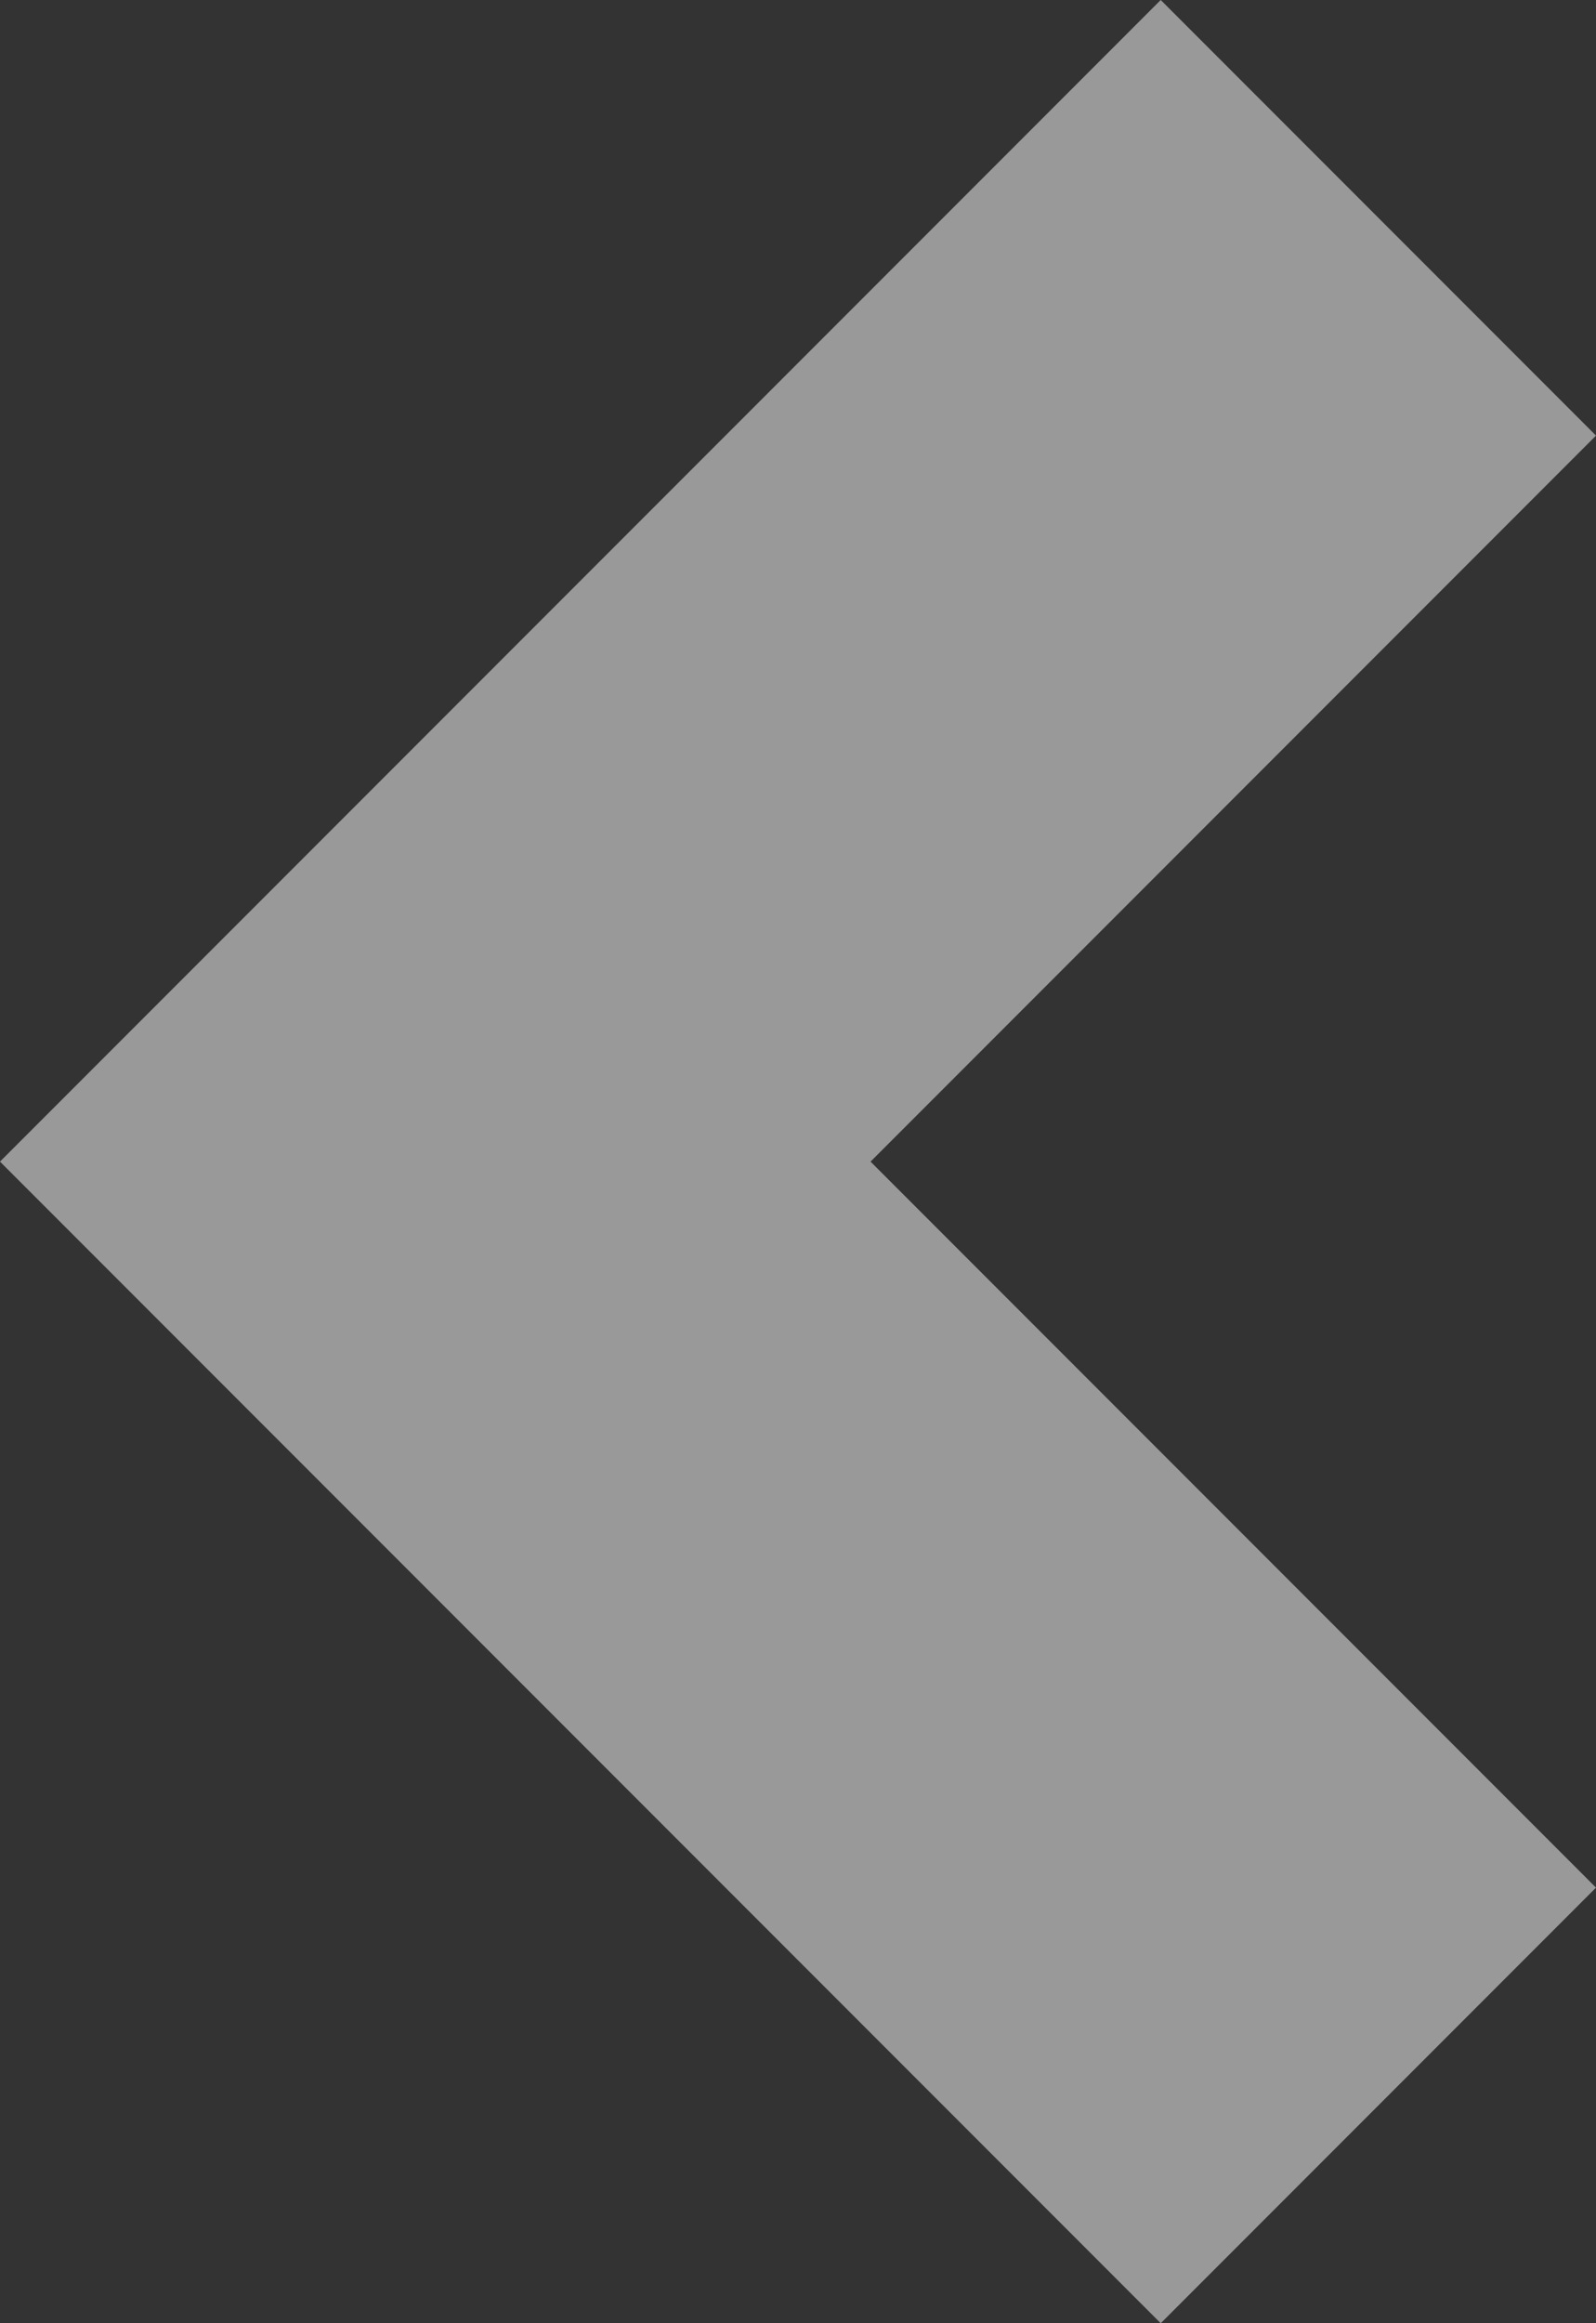
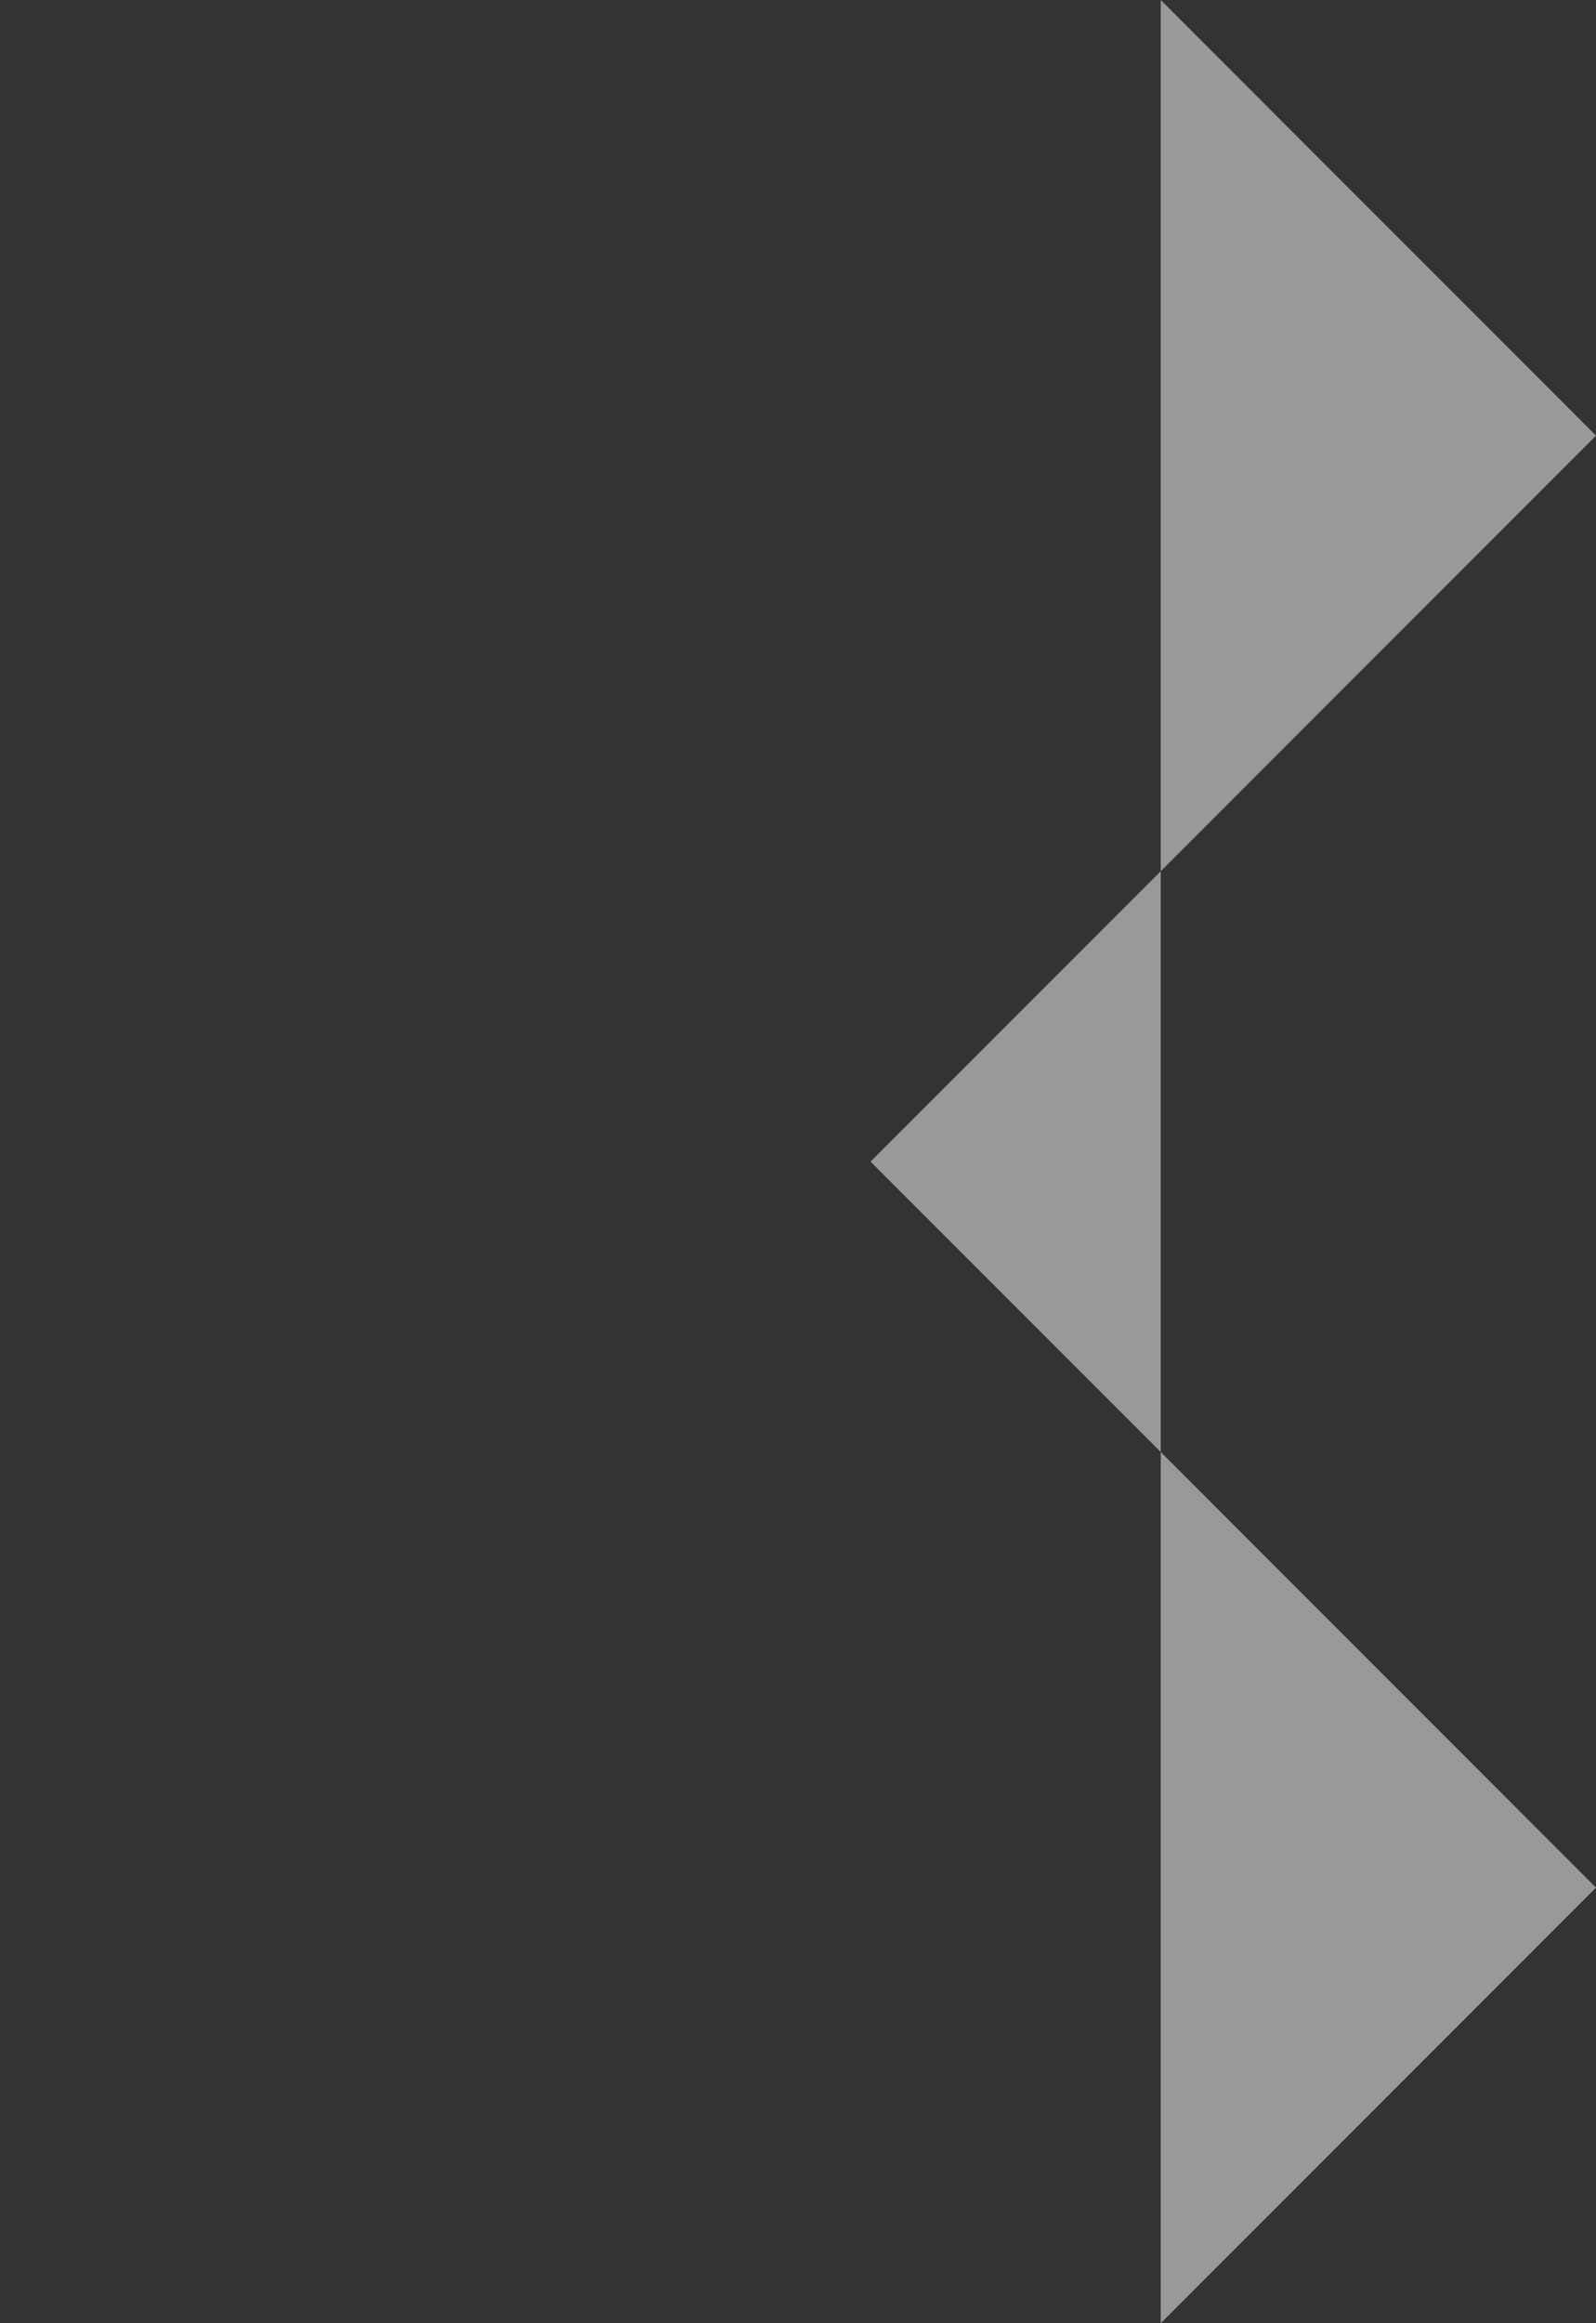
<svg xmlns="http://www.w3.org/2000/svg" width="24.75" height="36" viewBox="0 0 24.75 36">
  <rect x="0" y="0" width="24.75" height="36" fill="#333333" stroke="none" />
-   <path id="ico_left" d="M6.75,0,0,6.75,11.25,18,0,29.25,6.75,36l18-18Z" transform="translate(24.75 36) rotate(180)" fill="#fff" opacity="0.5" />
+   <path id="ico_left" d="M6.75,0,0,6.75,11.25,18,0,29.25,6.75,36Z" transform="translate(24.75 36) rotate(180)" fill="#fff" opacity="0.5" />
</svg>